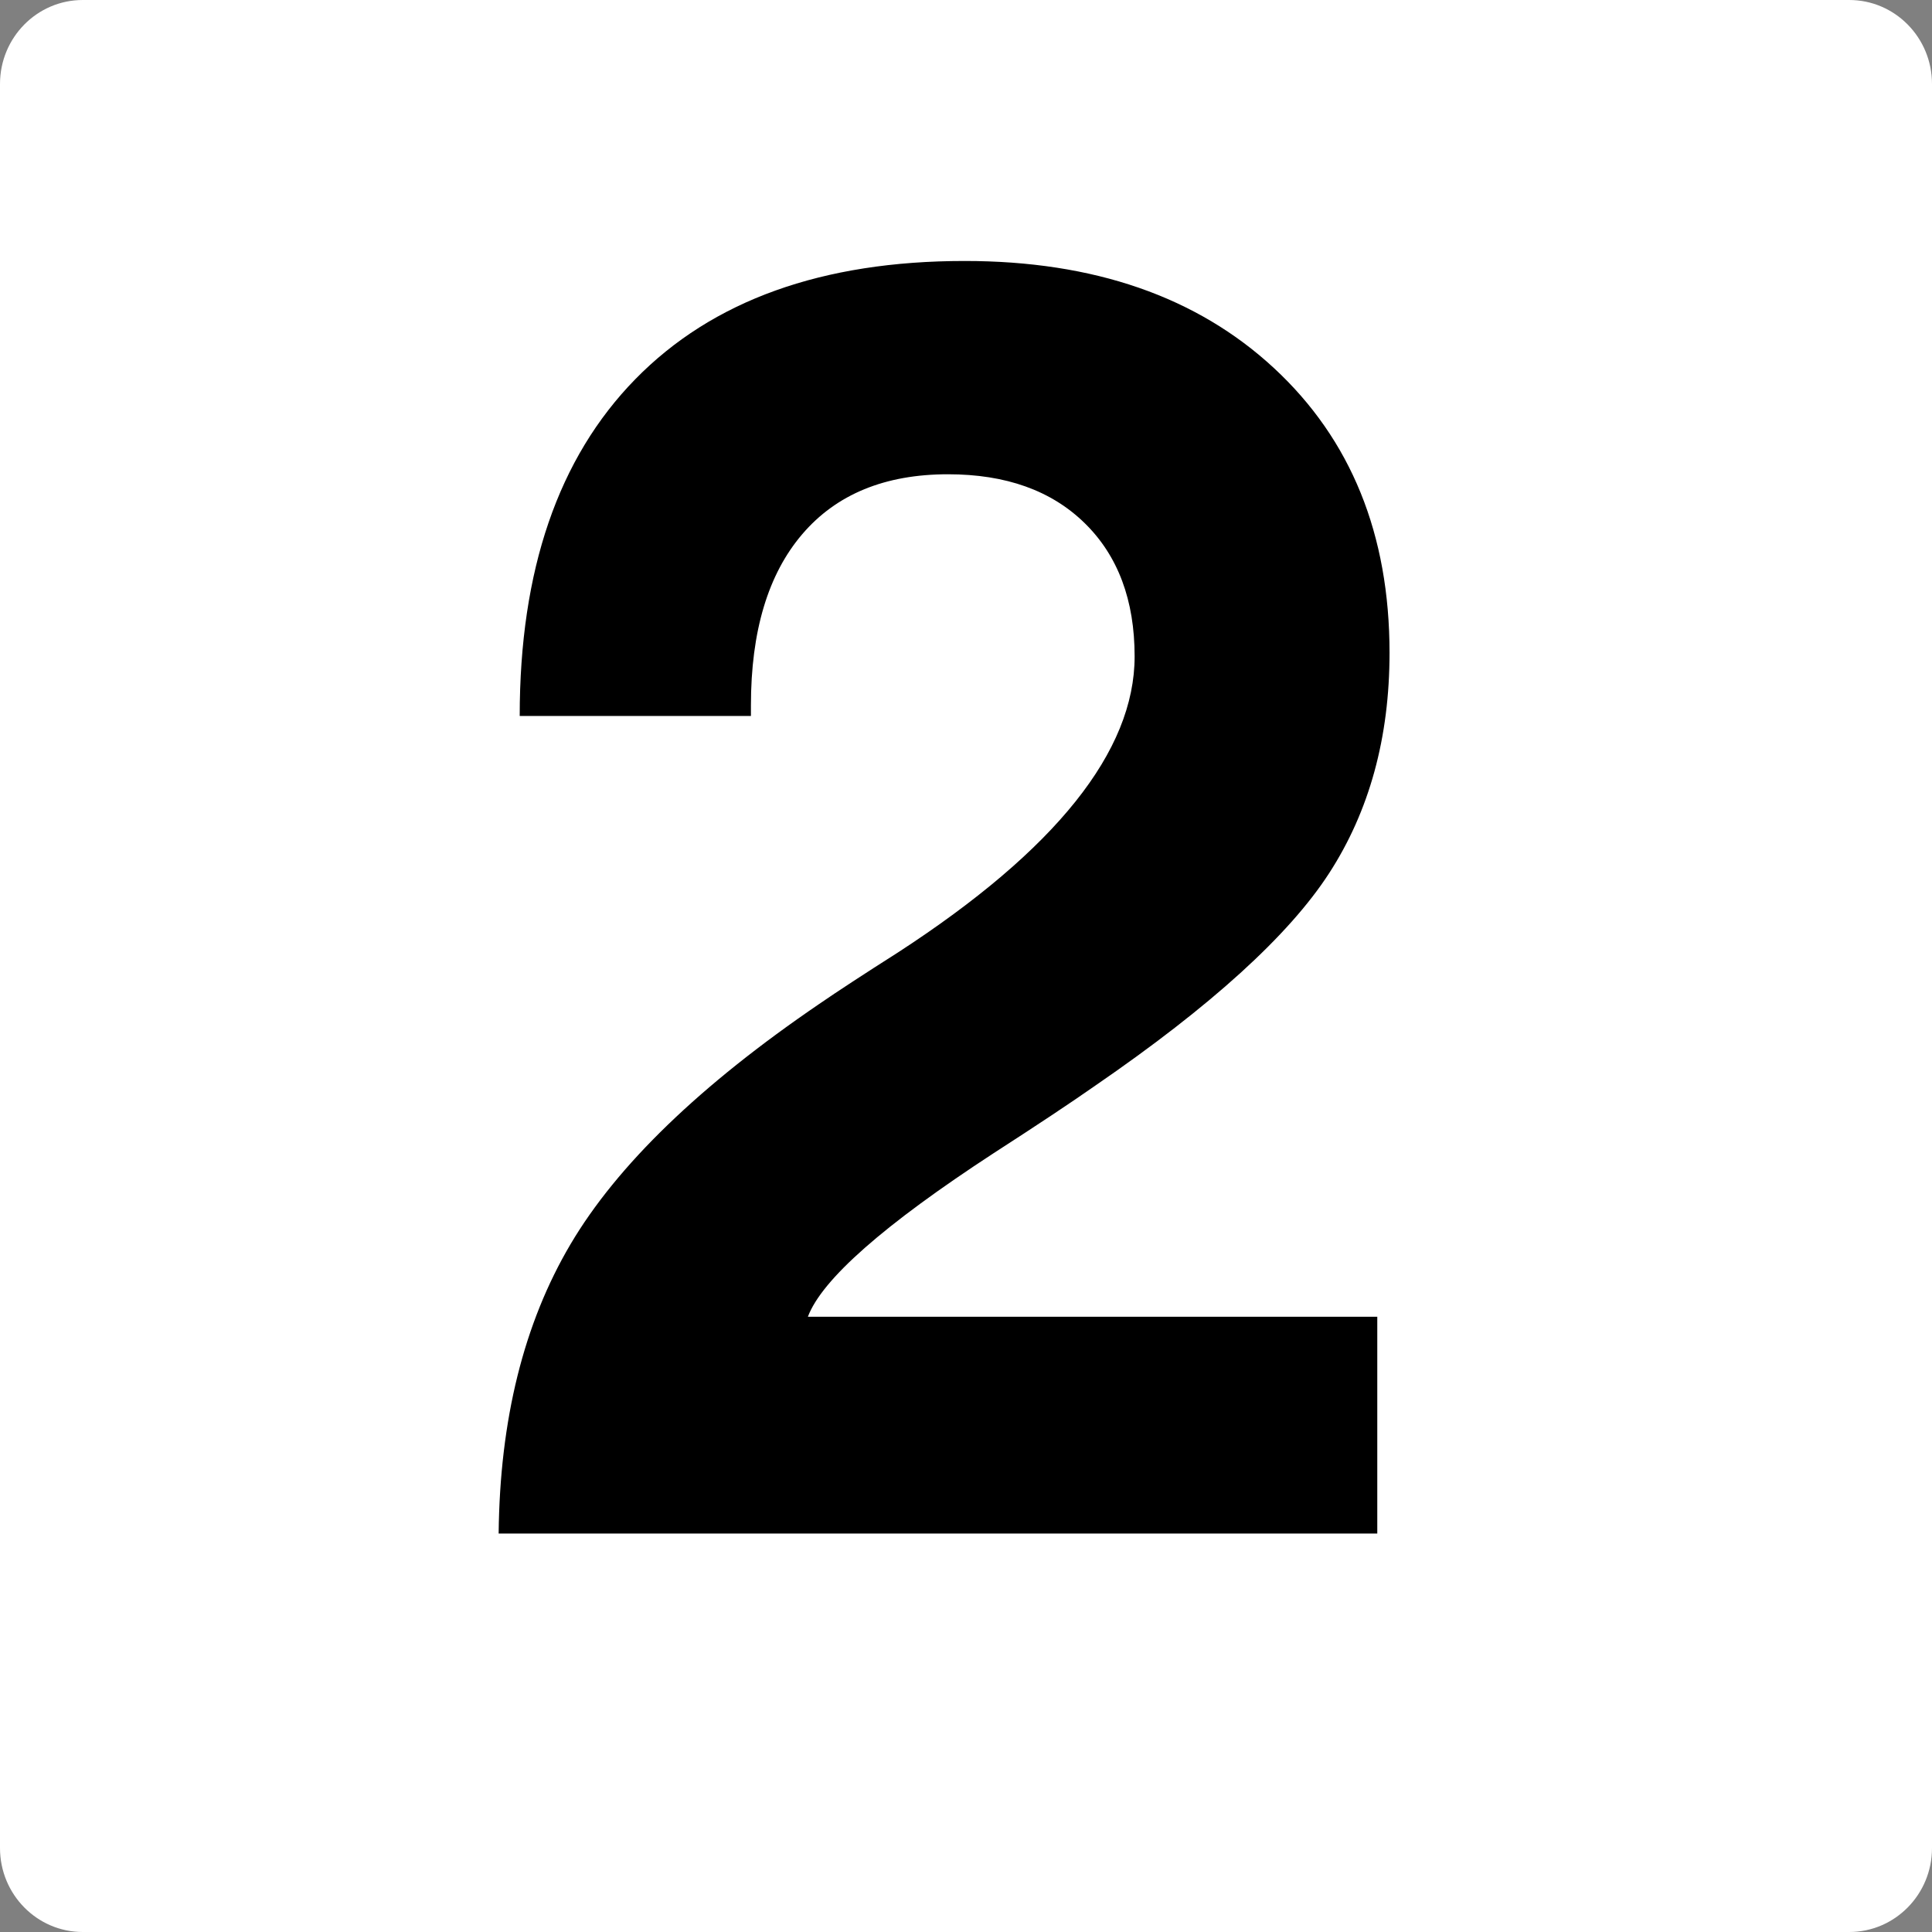
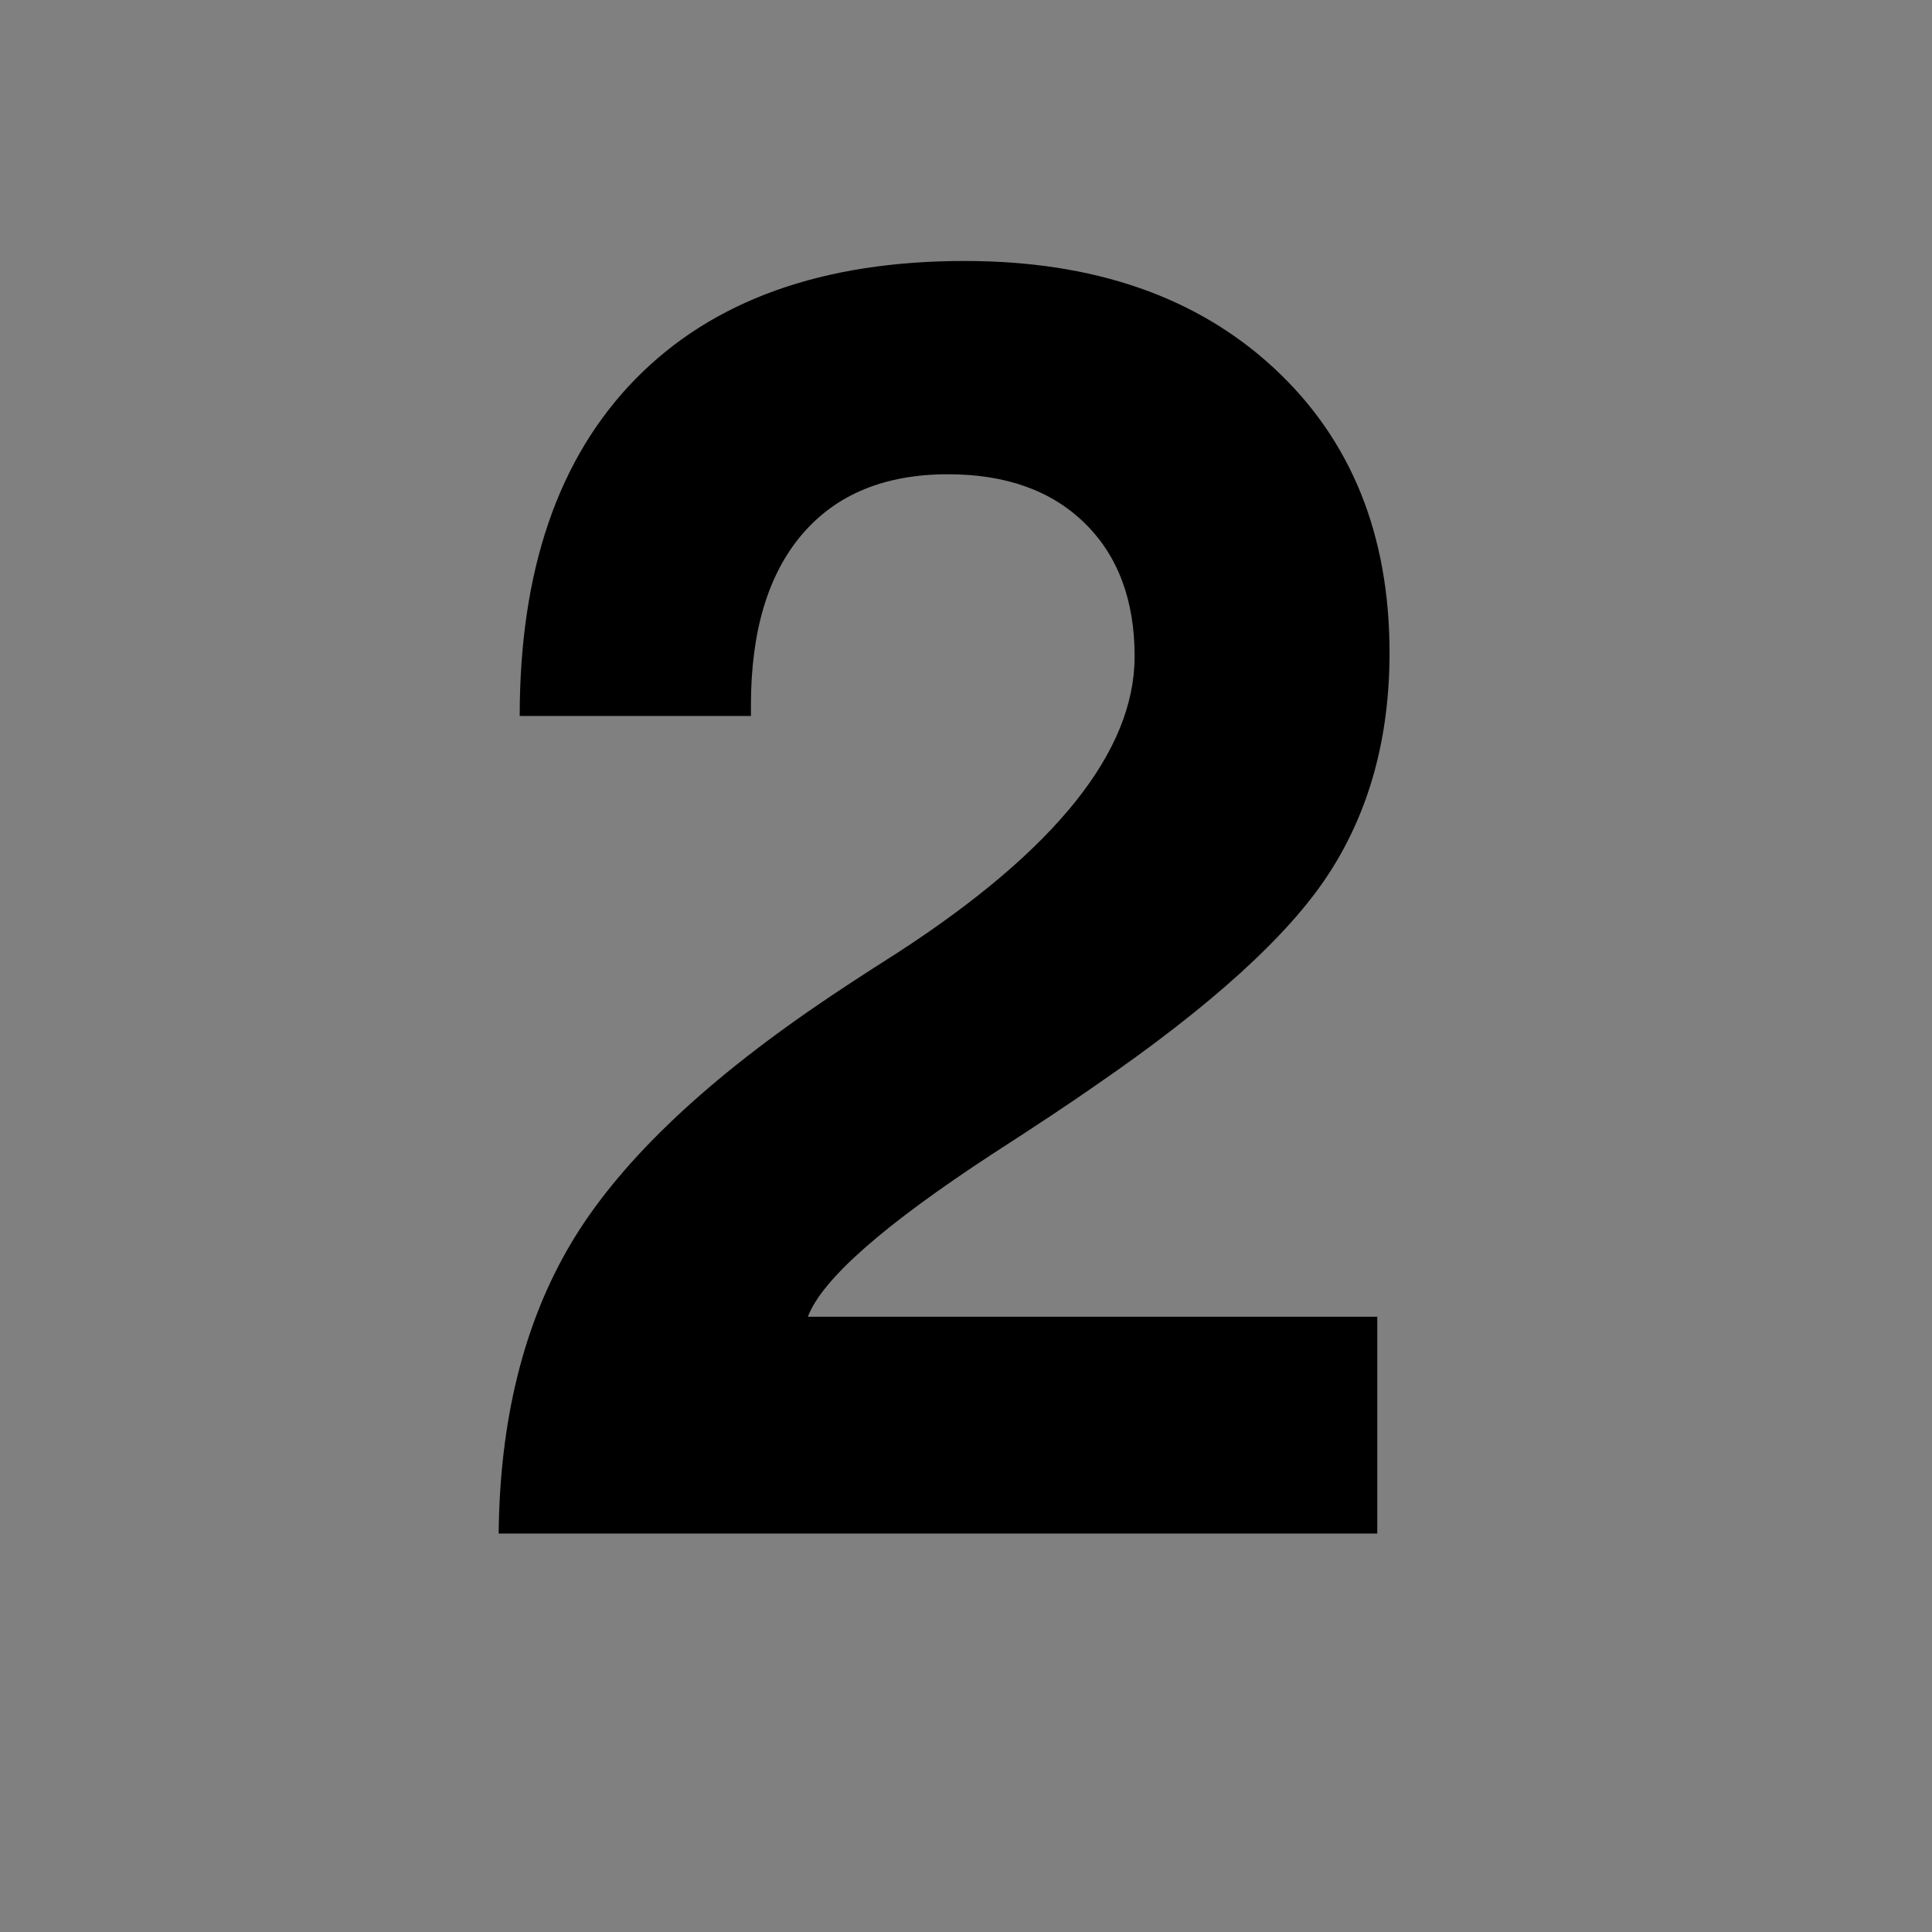
<svg xmlns="http://www.w3.org/2000/svg" width="50" height="50" viewBox="0 0 50 50" fill="none">
  <rect x="0" y="0" width="50" height="50" fill="#808080" stroke="none" />
-   <path d="M47.858 50H2.142C0.959 50 0 49.027 0 47.827V2.174C0 0.973 0.959 0 2.142 0H47.858C49.041 0 50 0.973 50 2.174V47.827C50 49.027 49.041 50 47.858 50Z" fill="white" />
  <path d="M12.905 39.688C12.935 36.744 13.555 34.249 14.764 32.202C15.973 30.155 18.12 28.082 21.203 25.981C21.671 25.659 22.351 25.214 23.243 24.647C27.324 21.995 29.364 19.442 29.364 16.988C29.364 15.532 28.933 14.382 28.072 13.539C27.21 12.695 26.032 12.274 24.535 12.274C22.903 12.274 21.645 12.791 20.761 13.826C19.877 14.861 19.434 16.337 19.434 18.253V18.529H13.45C13.45 14.758 14.447 11.852 16.442 9.813C18.437 7.774 21.278 6.754 24.966 6.754C28.306 6.754 30.974 7.678 32.969 9.525C34.964 11.373 35.961 13.83 35.961 16.896C35.961 19.089 35.44 20.99 34.397 22.6C33.354 24.21 31.336 26.042 28.344 28.097C27.709 28.542 26.832 29.124 25.714 29.845C22.872 31.7 21.271 33.111 20.908 34.077H35.644V39.688H12.905Z" fill="black" />
</svg>